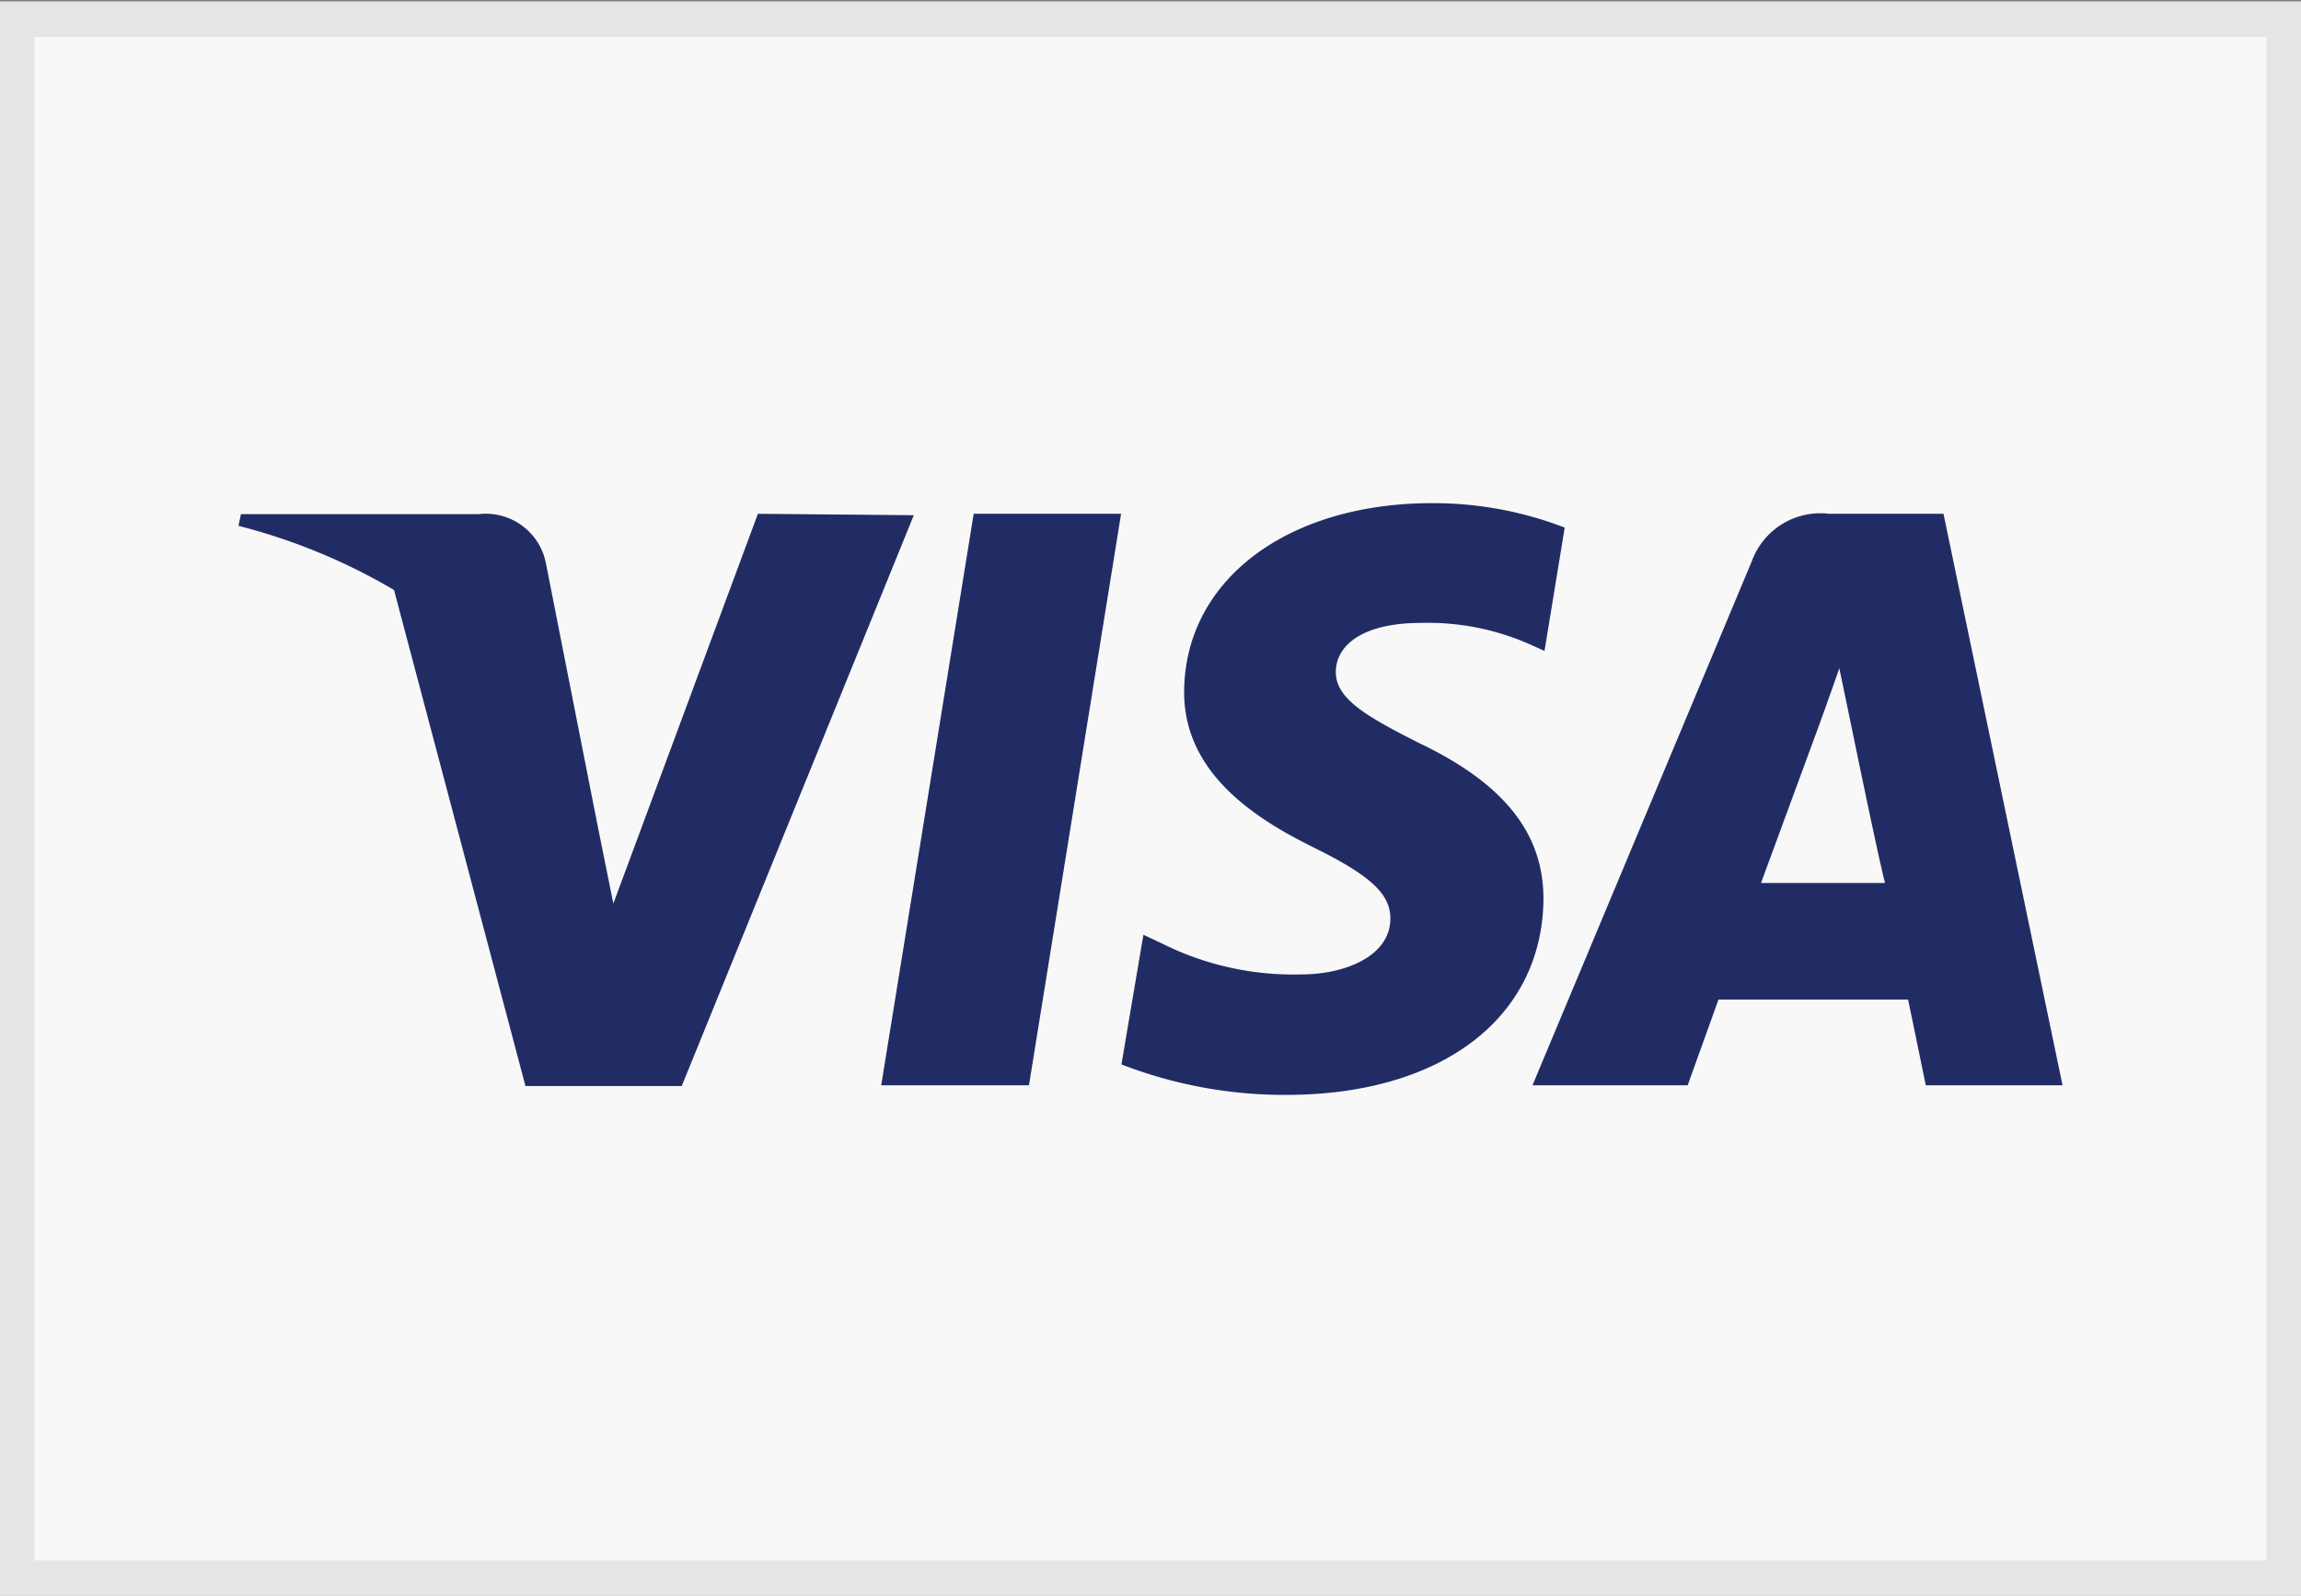
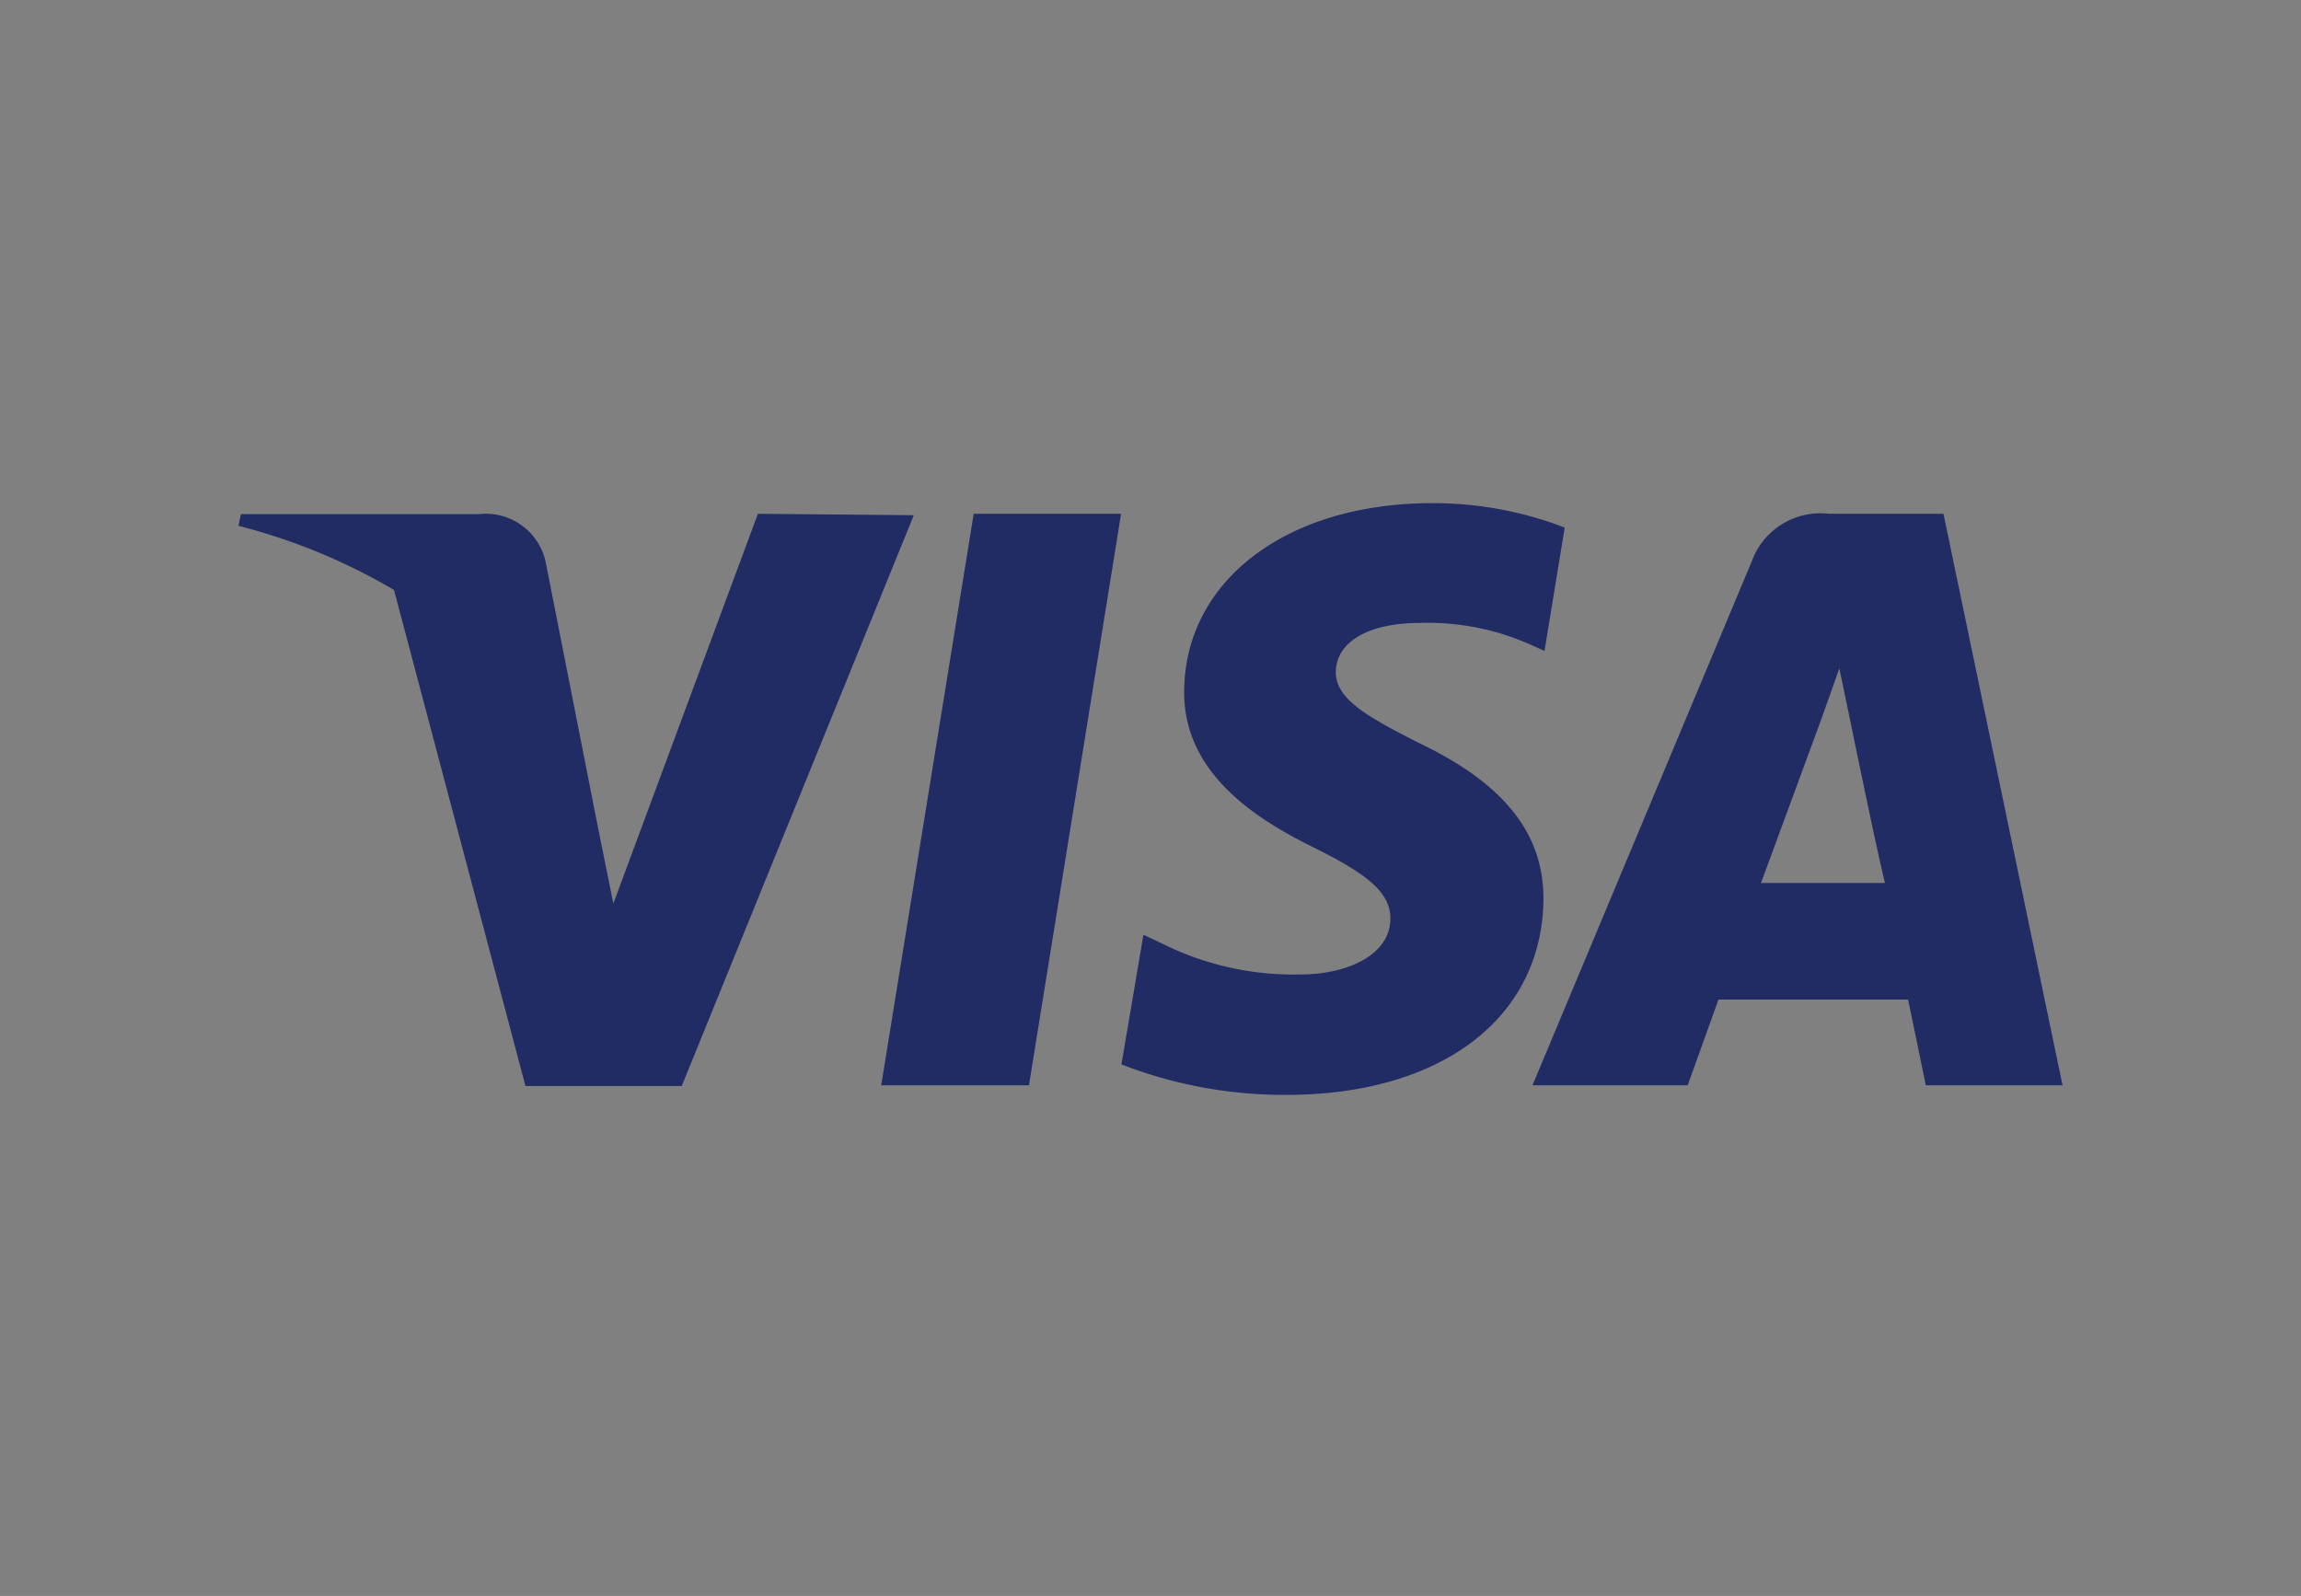
<svg xmlns="http://www.w3.org/2000/svg" viewBox="0 0 64.94 45.04">
  <rect x="0" y="0" width="64.94" height="45.04" fill="#808080" stroke="none" />
  <defs>
    <style>.cls-1{fill:#f8f8f8;}.cls-2{fill:#e5e5e5;}.cls-3{fill:#222c64;fill-rule:evenodd;}</style>
  </defs>
  <title>visa</title>
-   <path class="cls-1" d="M.5.5h63.94v44.04h-63.94z" />
-   <path class="cls-2" d="M64.97 45.04h-65v-45h65zm-64-1h63v-43h-63z" />
  <path class="cls-3" d="M27.48 14.5l-2.61 16.13h4.17l2.6-16.13h-4.16z" />
  <path class="cls-3" d="M40.08 20.93c-1.46-.74-2.35-1.24-2.35-2s.76-1.39 2.4-1.39a7.09 7.09 0 0 1 3.11.62l.38.17.57-3.48a10.29 10.29 0 0 0-3.74-.69c-4.12 0-7 2.2-7 5.34 0 2.32 2.08 3.6 3.66 4.38s2.16 1.3 2.16 2c0 1.08-1.31 1.58-2.51 1.58a8.29 8.29 0 0 1-3.91-.86l-.55-.26-.62 3.66a12.72 12.72 0 0 0 4.65.86c4.37 0 7.22-2.16 7.26-5.51.01-1.86-1.1-3.27-3.51-4.42zM54.88 14.46h-3.23a2.06 2.06 0 0 0-2.18 1.34l-6.19 14.79h4.38l.87-2.42h5.35c.12.56.5 2.42.5 2.42h3.86zm-5.15 10.42l1.66-4.51s.34-.94.55-1.55l.29 1.39s.79 3.86 1 4.67zM21.42 14.46l-4.08 11-.45-2.23-1.46-7.41a1.73 1.73 0 0 0-1.89-1.35h-6.71l-.07.33a16.85 16.85 0 0 1 4.39 1.81l3.71 14h4.41l6.55-16.11z" transform="translate(-.03 .04)" />
</svg>